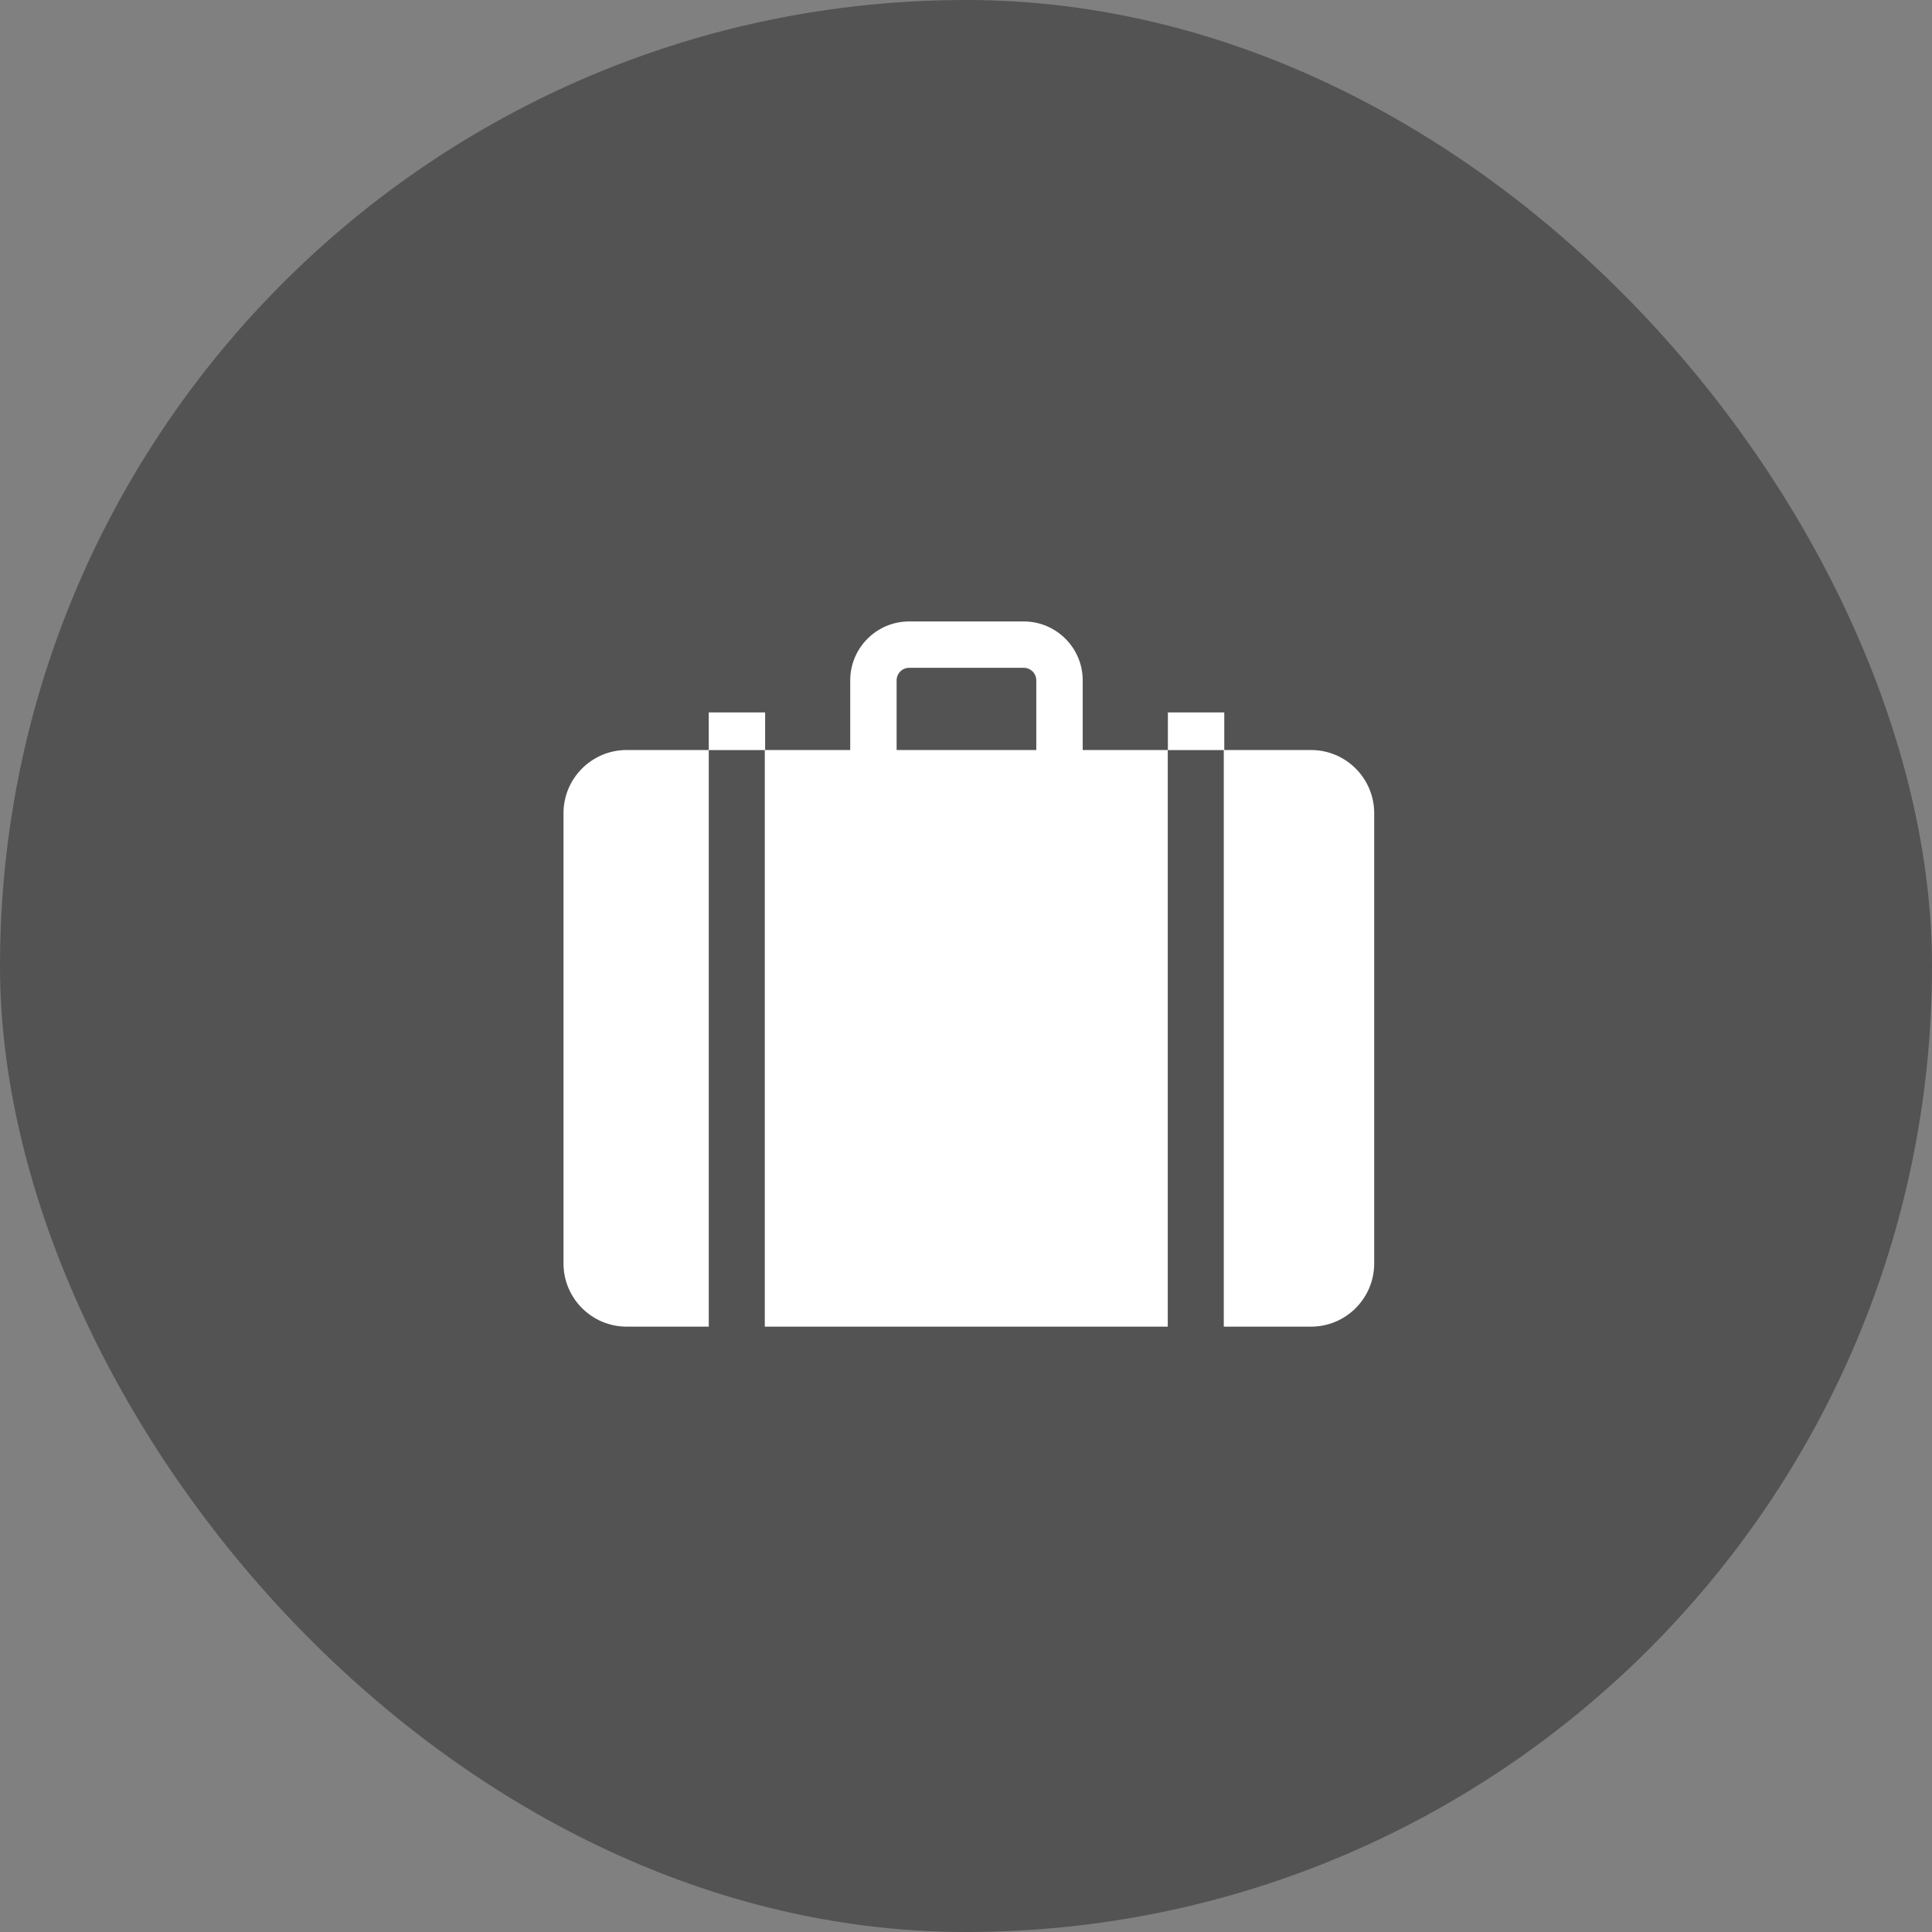
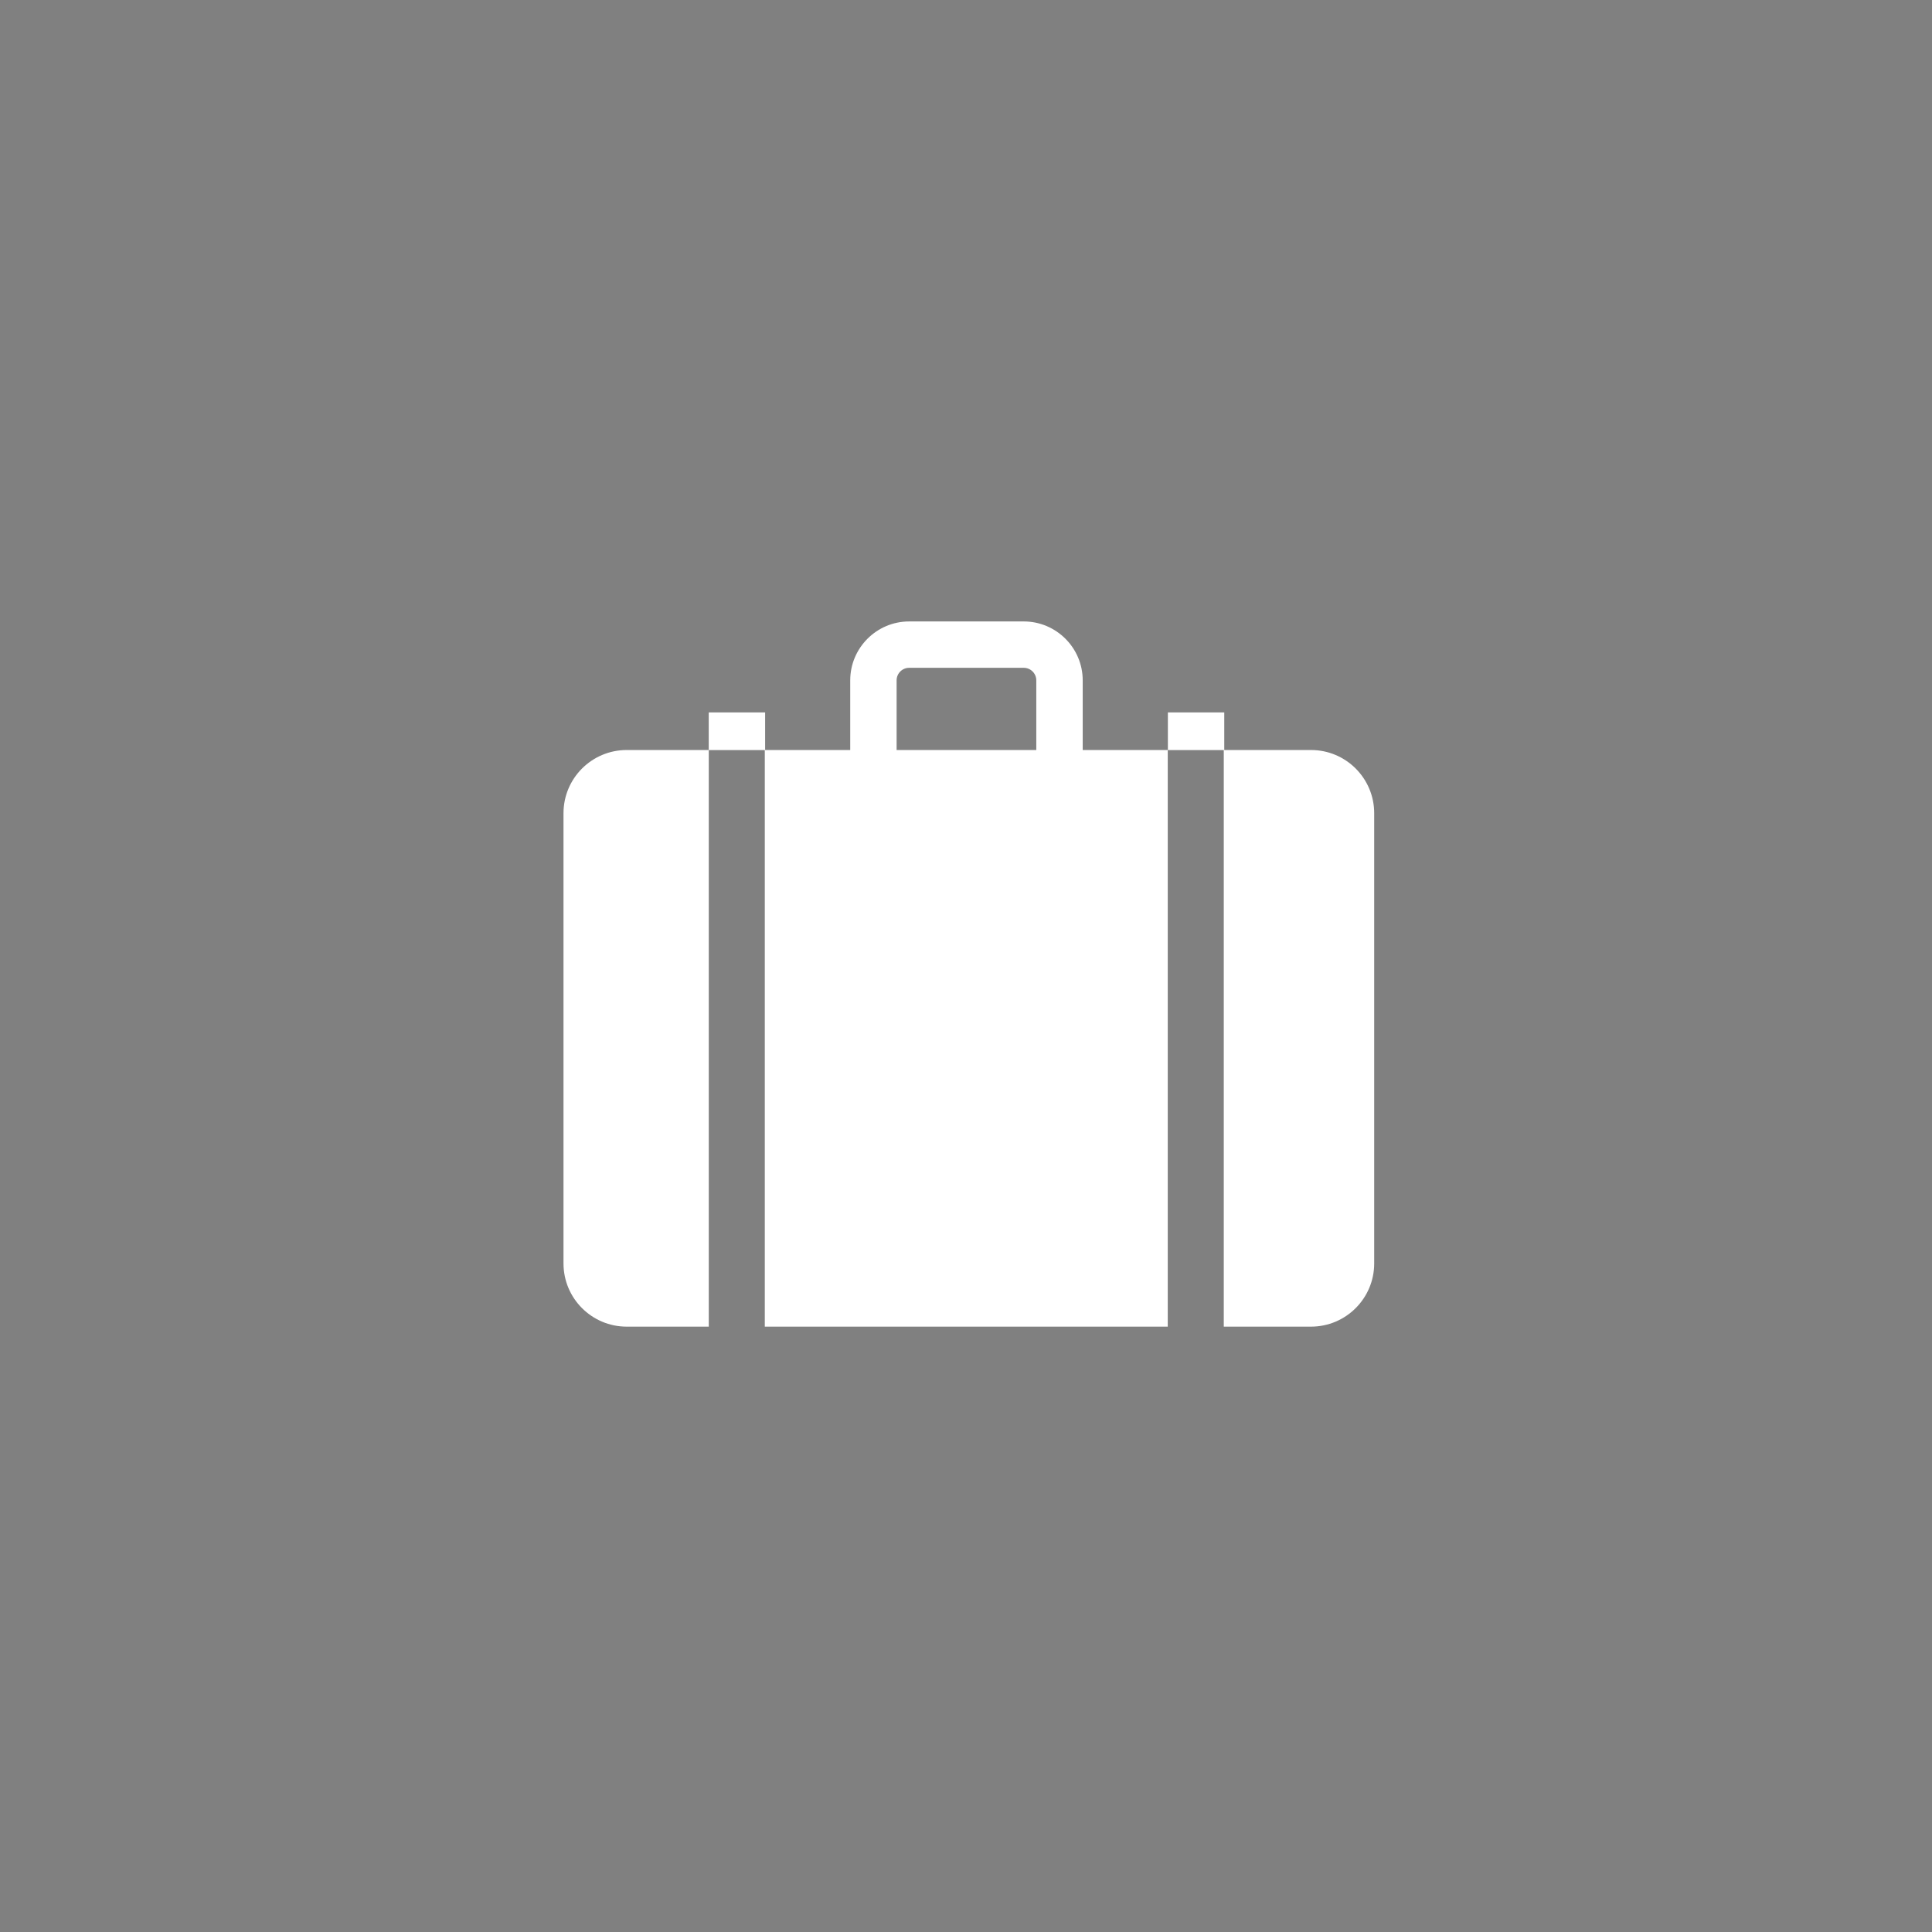
<svg xmlns="http://www.w3.org/2000/svg" width="120px" height="120px" viewBox="0 0 120 120" version="1.1">
  <rect x="0" y="0" width="120" height="120" fill="#808080" stroke="none" />
  <title>shoes-19</title>
  <g id="shoes-19" stroke="none" stroke-width="1" fill="none" fill-rule="evenodd">
-     <rect id="Rectangle备份" fill-opacity="0.35" fill="#000000" x="0" y="0" width="120" height="120" rx="60" />
    <g id="noun_Luggage_28439备份" transform="translate(35, 38)" fill="#FFFFFF" fill-rule="nonzero">
      <path d="M46.43,8.585 L41.042,8.585 L41.042,6.25 L37.539,6.25 L37.539,8.585 L32.249,8.585 L32.249,4.258 C32.249,2.24 30.605,0.599 28.586,0.599 L21.47,0.599 C19.451,0.599 17.809,2.24 17.809,4.258 L17.809,8.585 L12.524,8.585 L12.524,6.25 L9.021,6.25 L9.021,8.585 L3.925,8.585 C1.757,8.585 0,10.343 0,12.51 L0,40.474 C0,42.642 1.757,44.4 3.925,44.4 L9.023,44.4 L9.023,8.589 L12.503,8.589 L12.503,44.4 L37.531,44.4 L37.531,8.589 L41.011,8.589 L41.011,44.4 L46.429,44.4 C48.596,44.4 50.354,42.641 50.354,40.474 L50.354,12.51 C50.354,10.343 48.597,8.585 46.43,8.585 Z M29.366,8.585 L20.69,8.585 L20.69,4.258 C20.69,3.829 21.04,3.479 21.47,3.479 L28.586,3.479 C29.017,3.479 29.366,3.829 29.366,4.258 L29.366,8.585 L29.366,8.585 Z" id="形状" />
    </g>
  </g>
</svg>